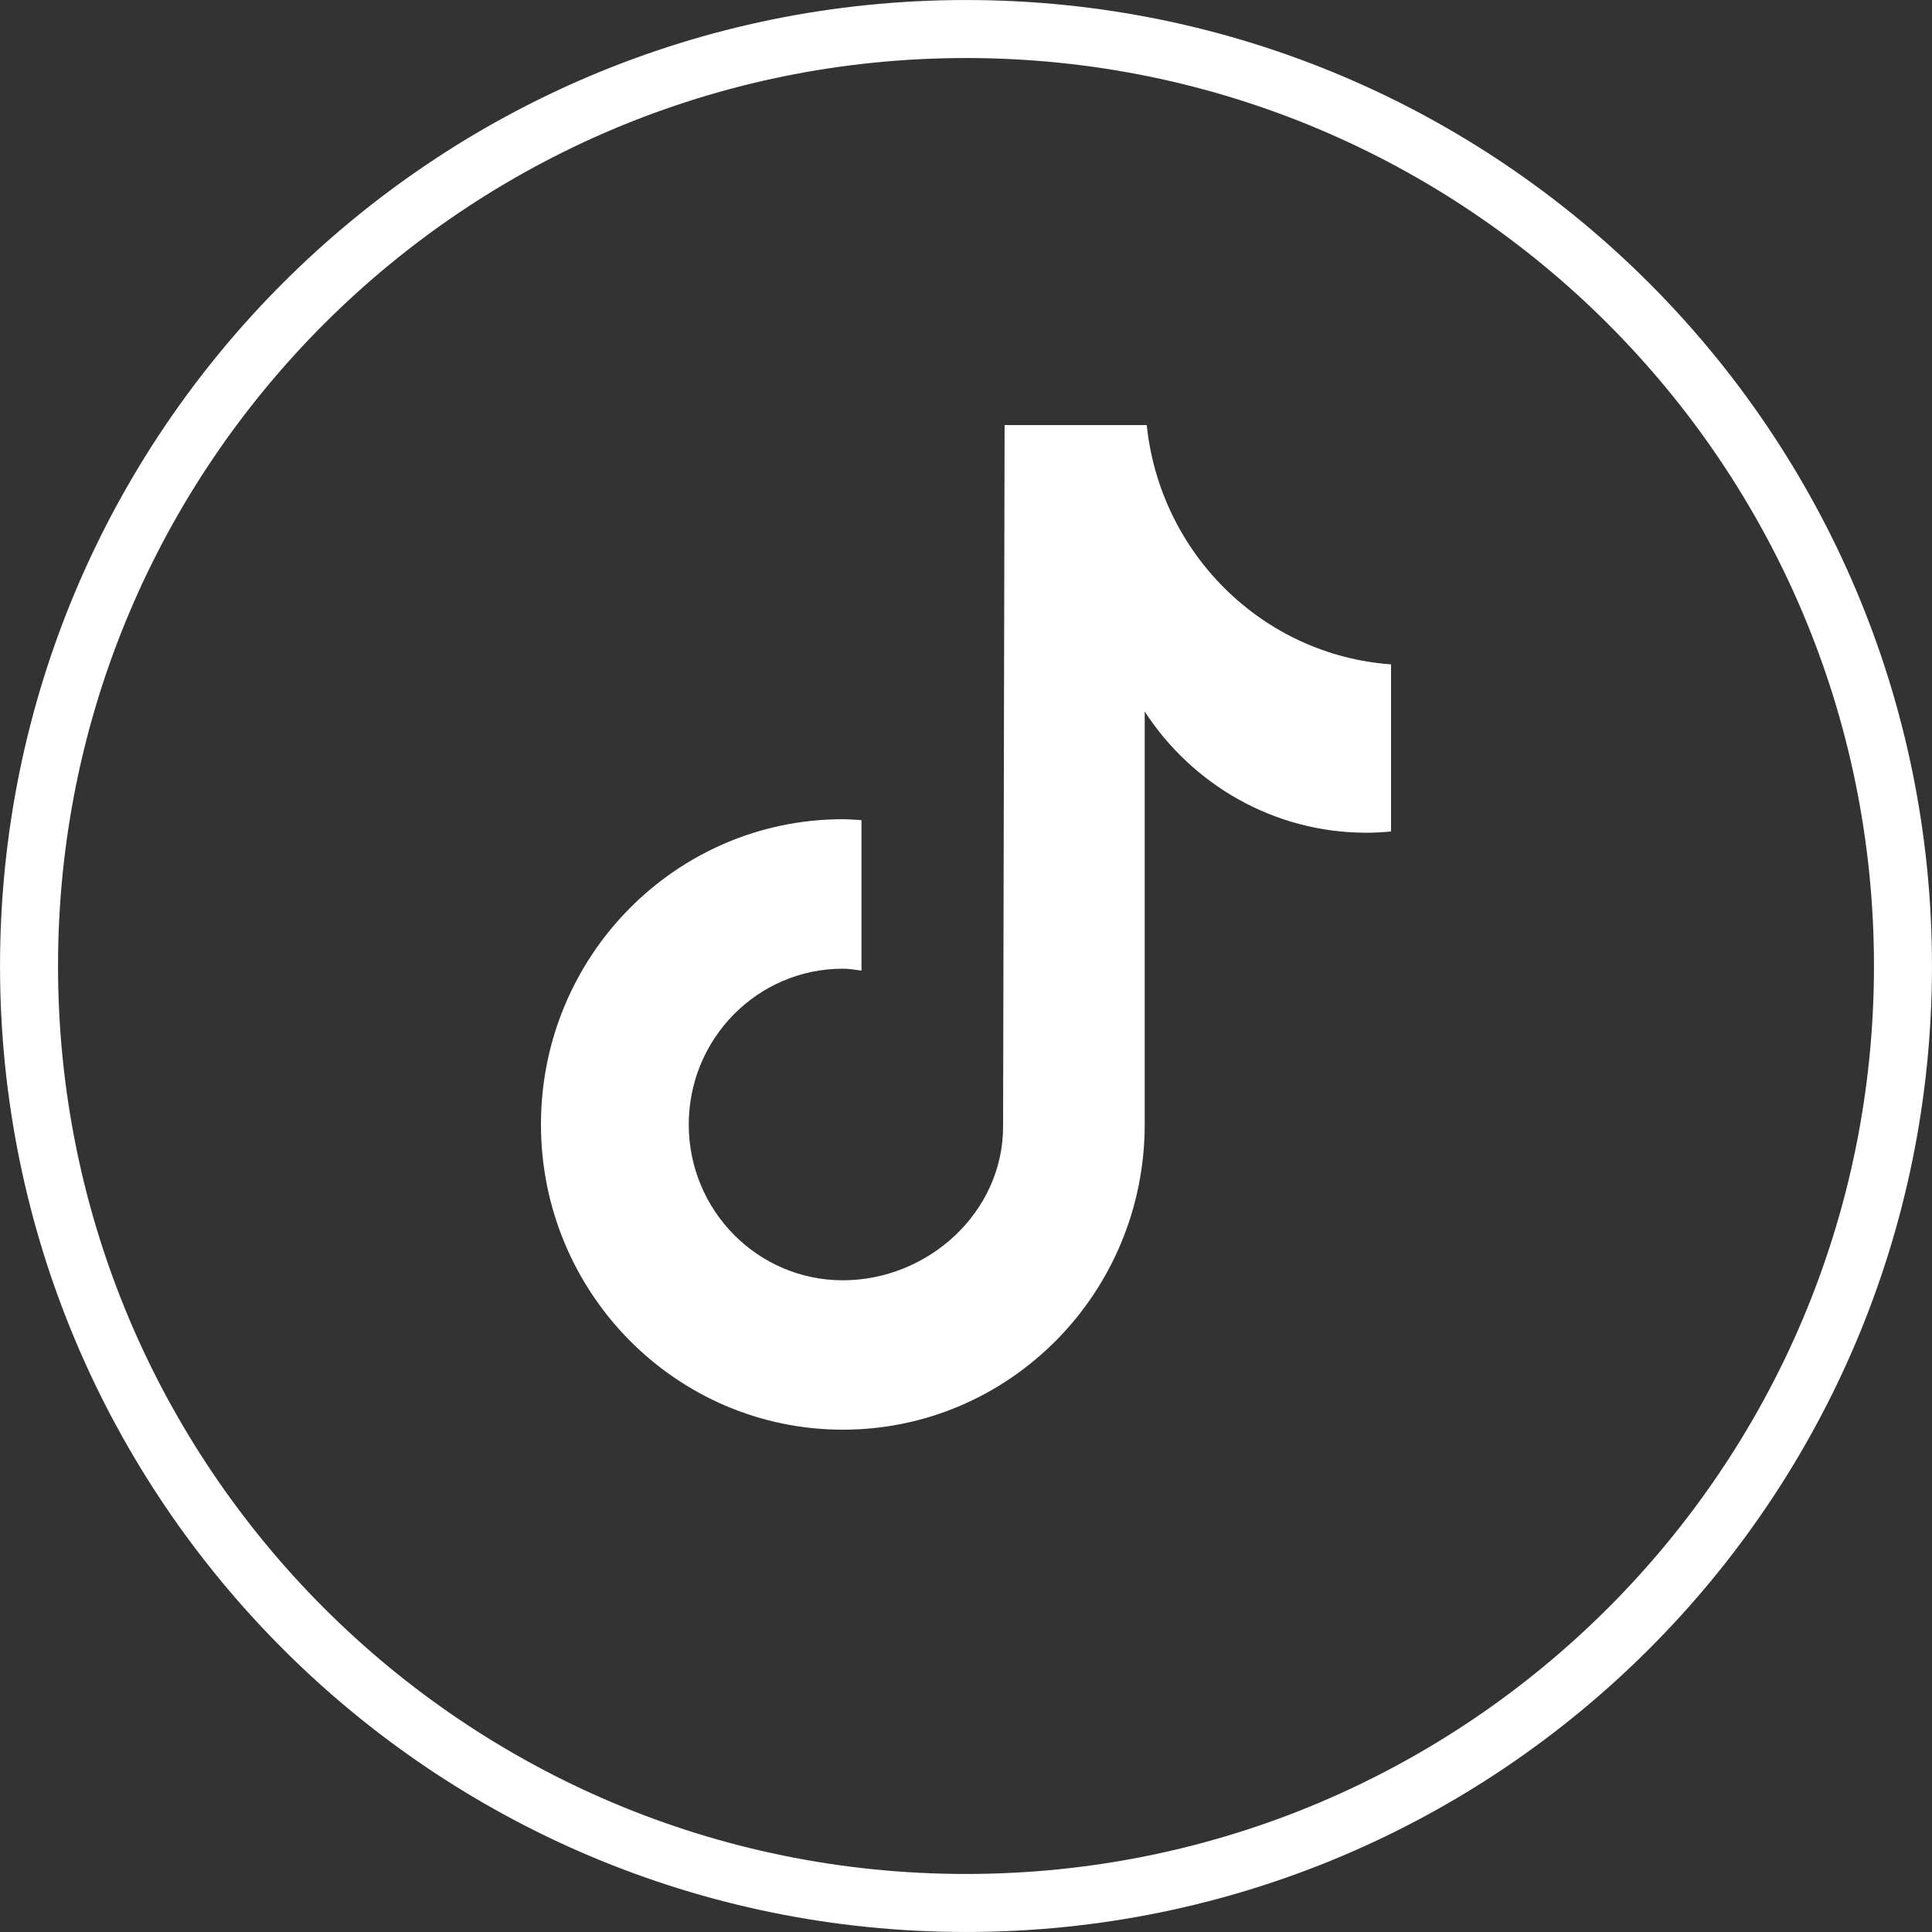
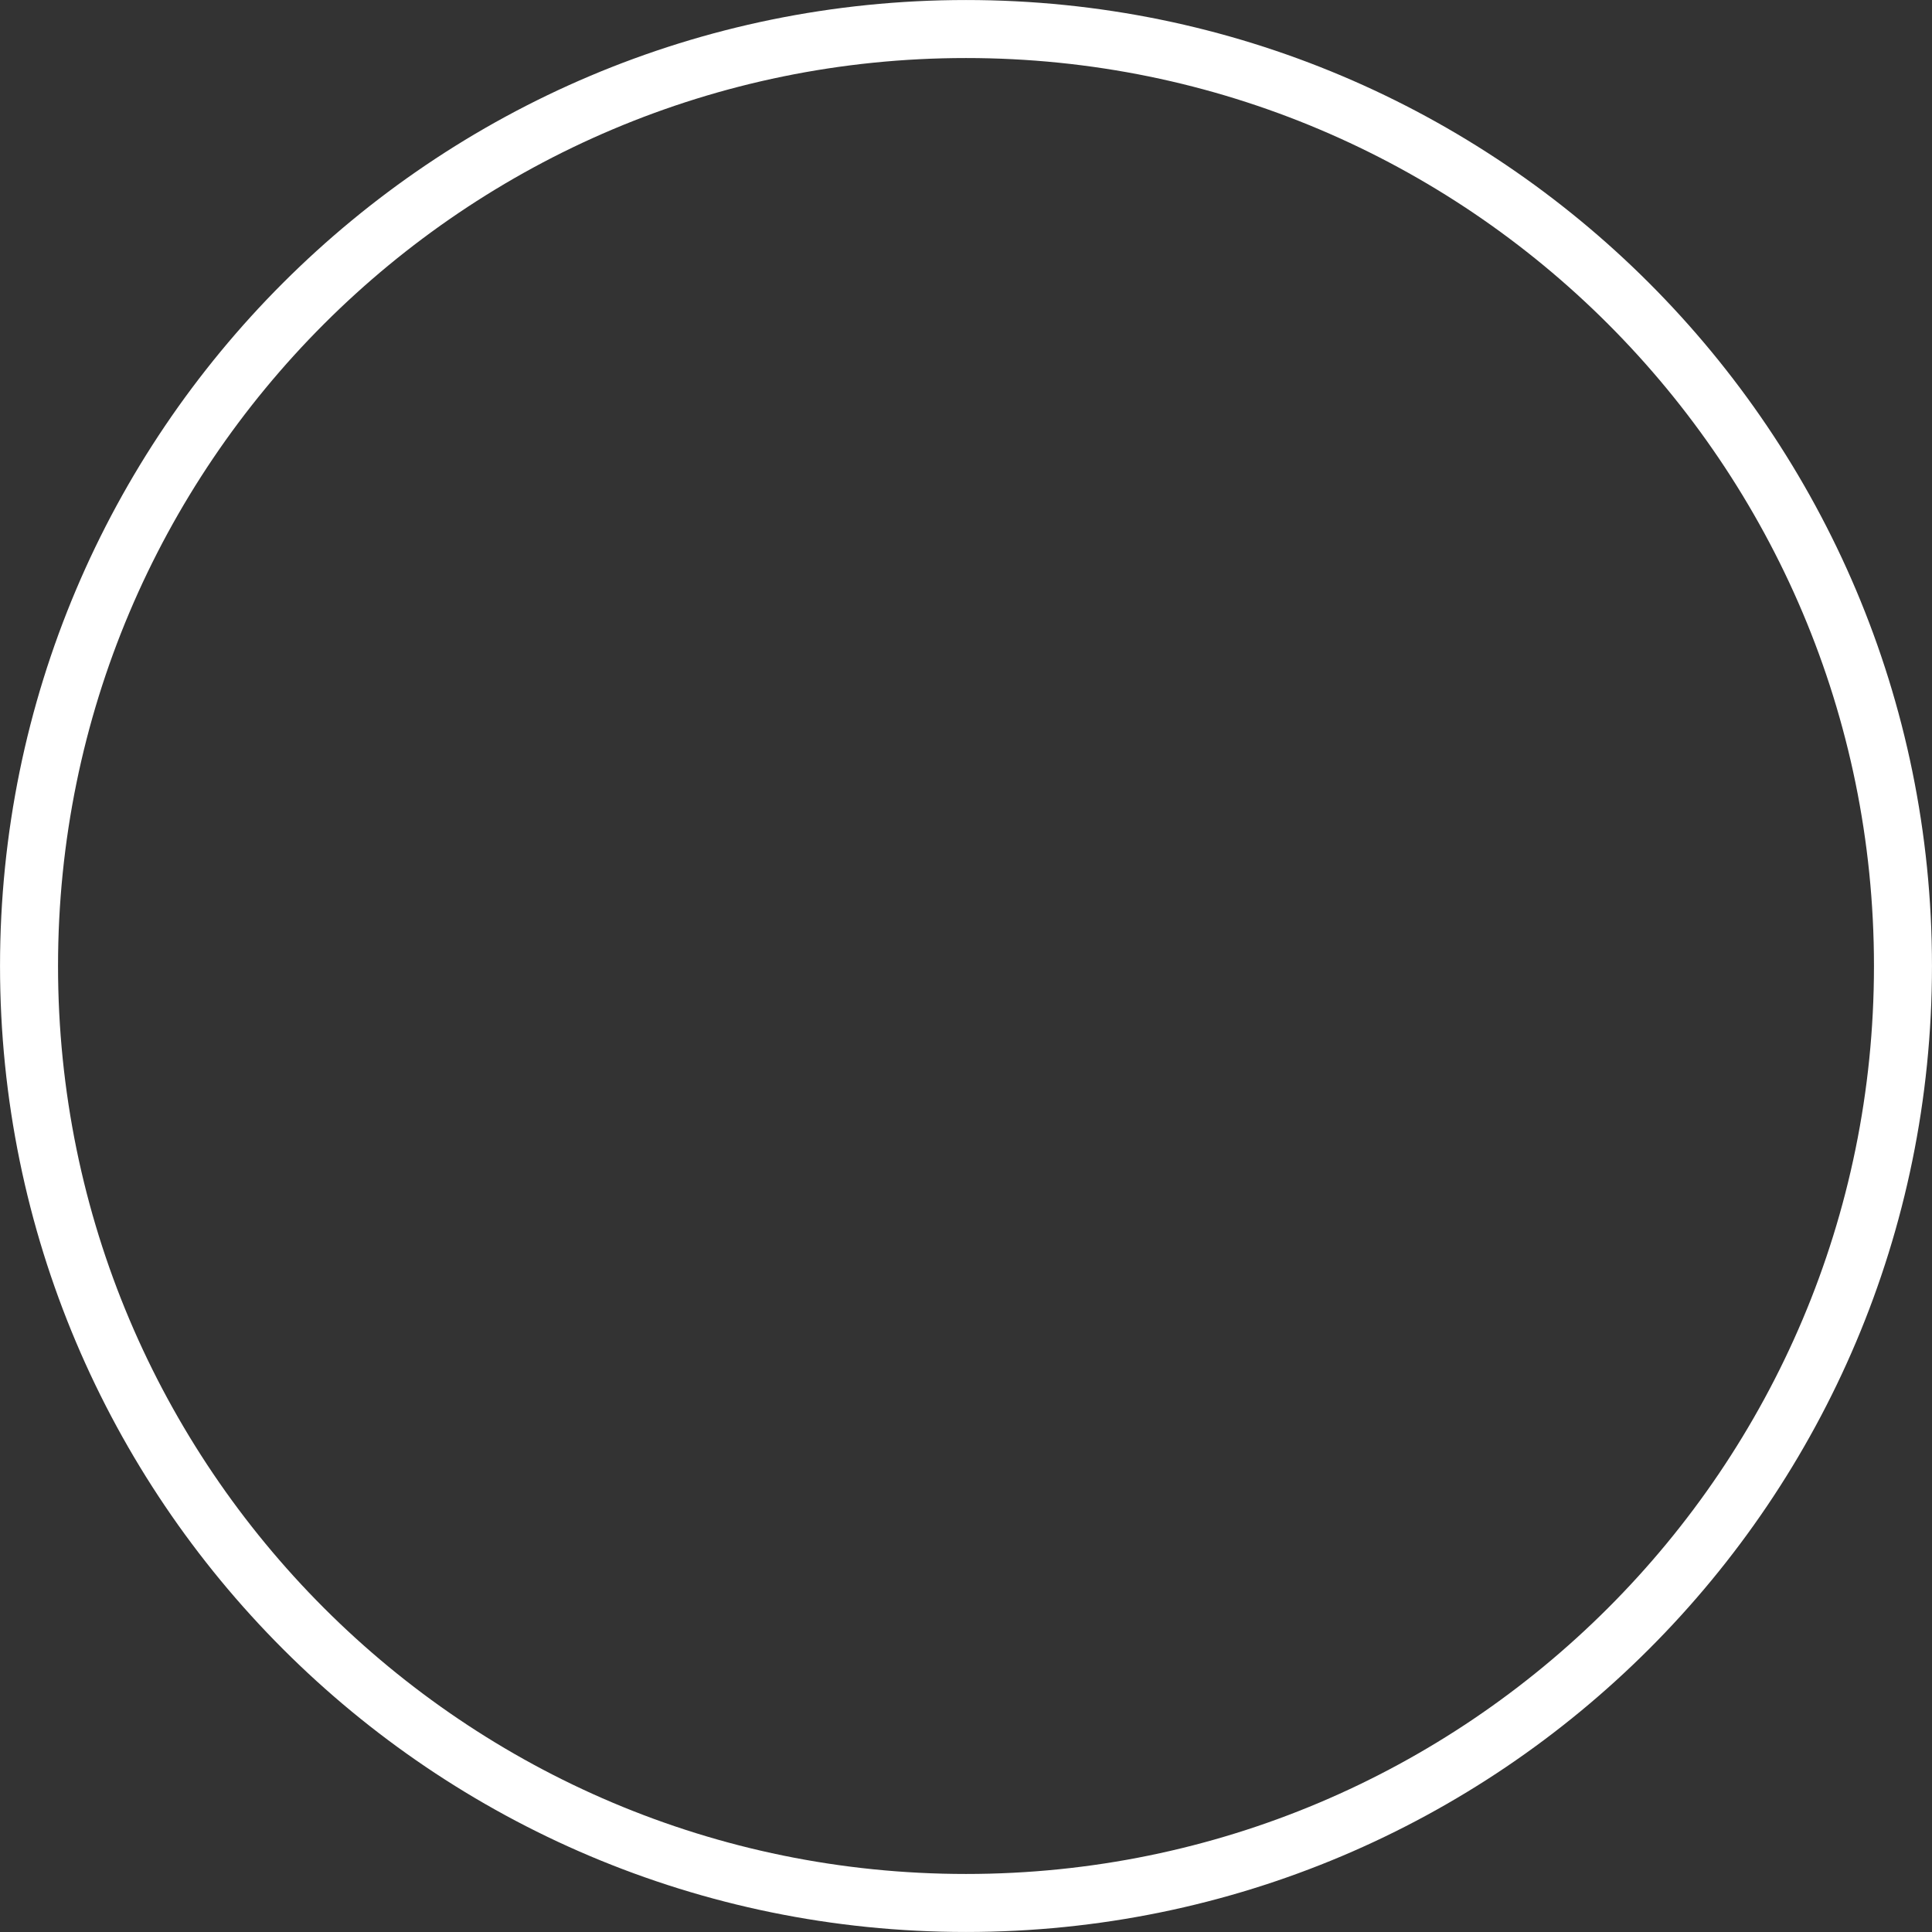
<svg xmlns="http://www.w3.org/2000/svg" height="40" viewBox="0 0 40 40" width="40">
  <rect x="0" y="0" width="40" height="40" fill="#333333" stroke="none" />
  <g fill="none" fill-rule="evenodd">
    <path d="m20 .601c5.357 0 10.207 2.171 13.717 5.682s5.682 8.36 5.682 13.717-2.171 10.207-5.682 13.717-8.36 5.682-13.717 5.682-10.207-2.171-13.717-5.682-5.682-8.36-5.682-13.717 2.171-10.207 5.682-13.717 8.36-5.682 13.717-5.682z" stroke="#fff" stroke-width="1.201" />
-     <path d="m28.8 17.215c-.167.016-.336.026-.505.026-1.922 0-3.612-.998-4.595-2.51v8.55c0 3.49-2.799 6.319-6.25 6.319-3.451-.001-6.25-2.831-6.25-6.32 0-3.491 2.799-6.319 6.25-6.319.131 0 .258.012.386.019v3.115c-.128-.016-.253-.039-.386-.039-1.762 0-3.19 1.444-3.19 3.226 0 1.781 1.427 3.225 3.19 3.225 1.763 0 3.318-1.404 3.318-3.185 0-.071.031-14.521.031-14.521h2.943c.276 2.661 2.402 4.762 5.058 4.954z" fill="#fff" />
  </g>
</svg>